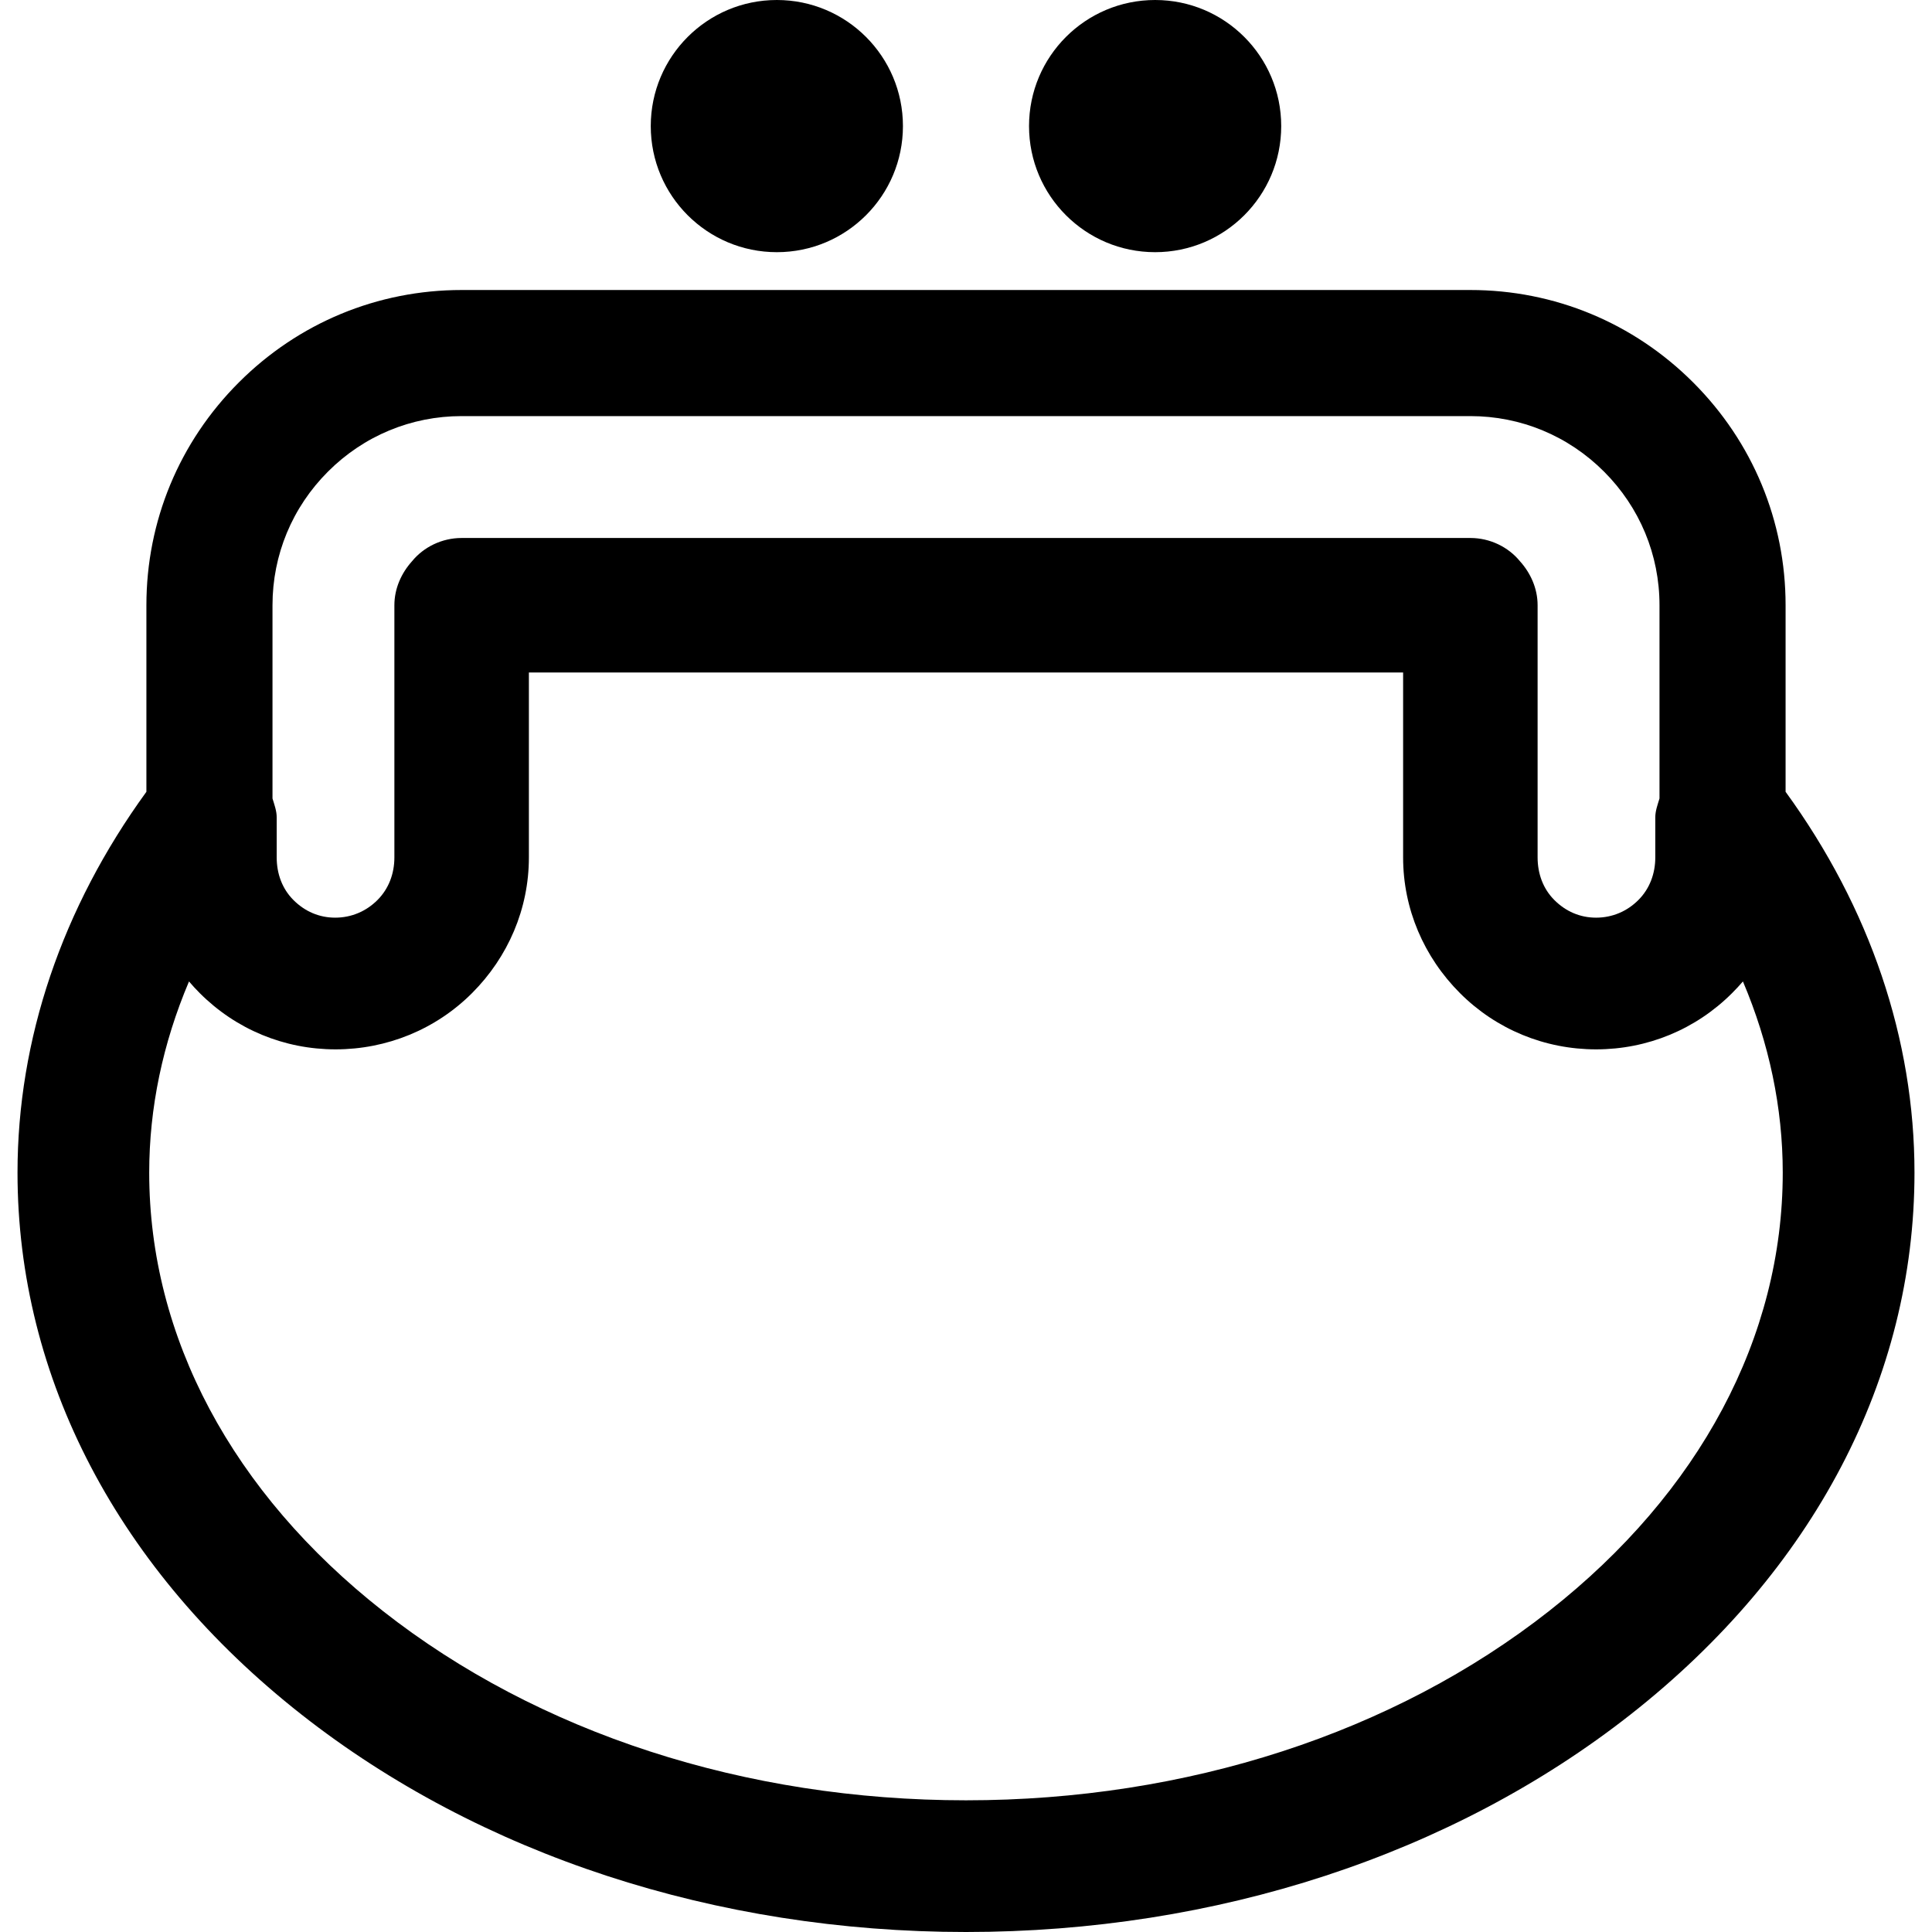
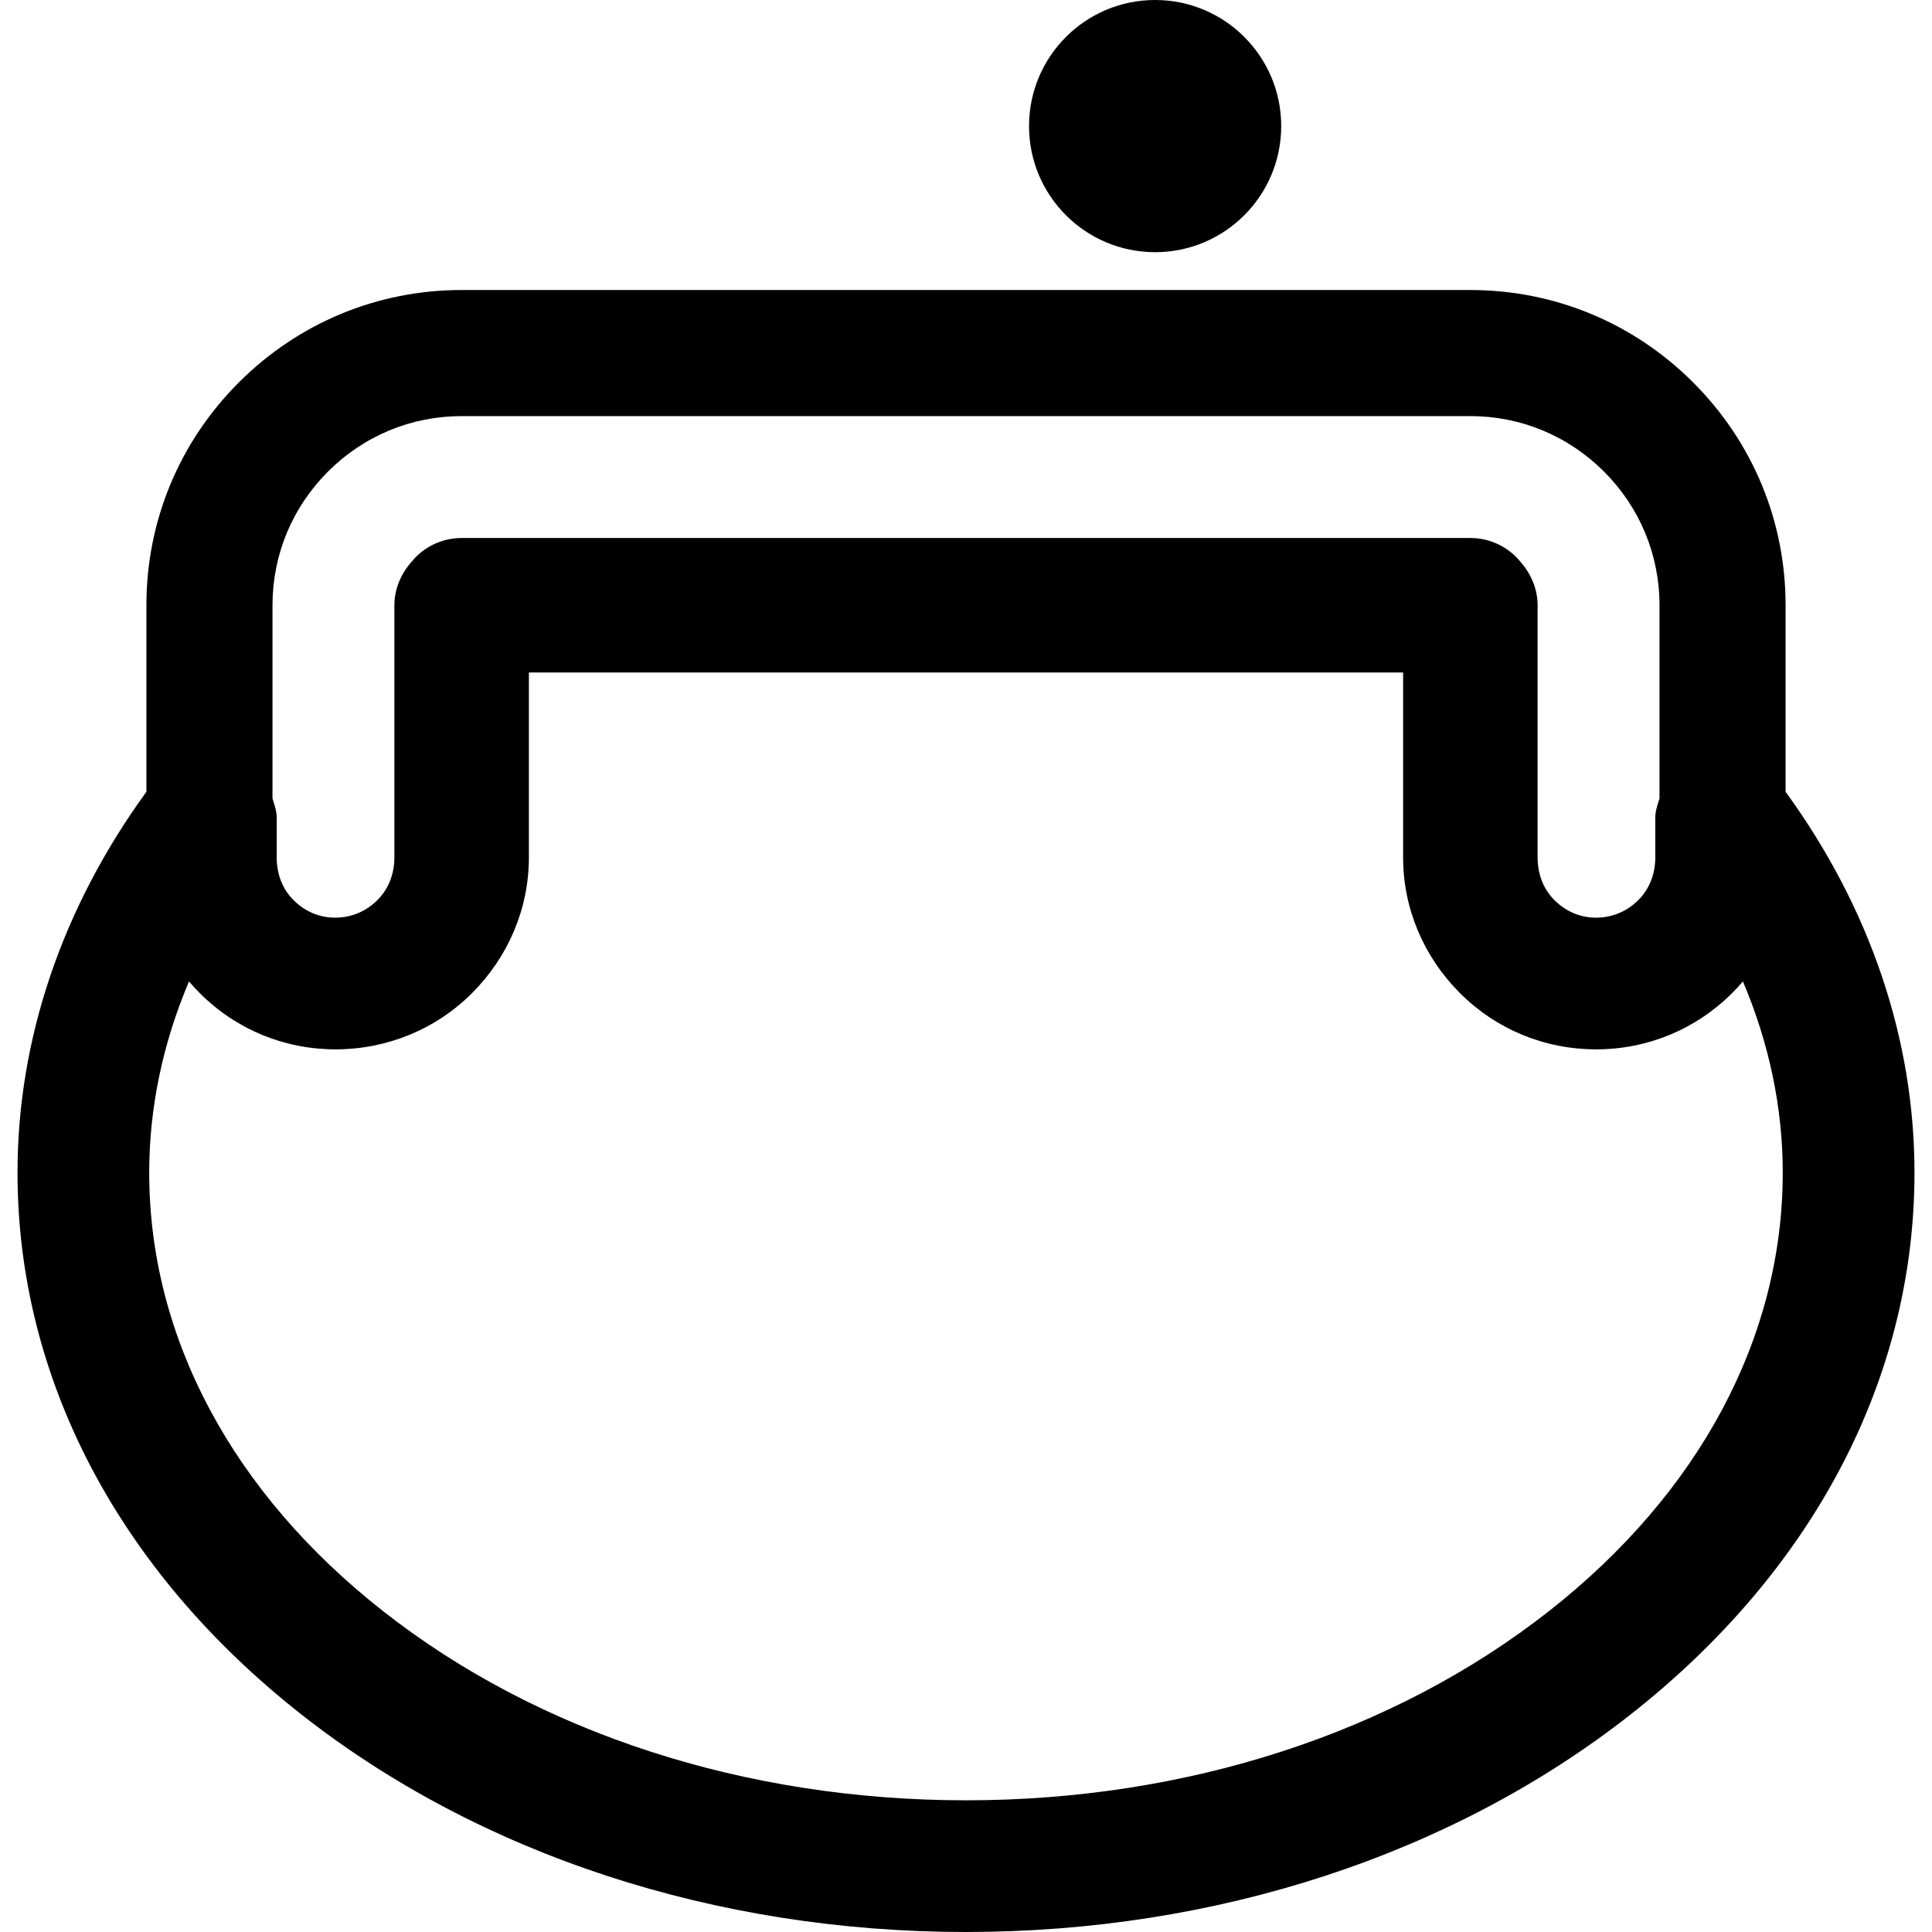
<svg xmlns="http://www.w3.org/2000/svg" fill="#000000" height="800px" width="800px" version="1.1" id="Layer_1" viewBox="0 0 512 512" xml:space="preserve">
  <g>
    <g>
-       <circle cx="205.873" cy="33.415" r="33.415" />
-     </g>
+       </g>
  </g>
  <g>
    <g>
      <circle cx="306.119" cy="33.415" r="33.415" />
    </g>
  </g>
  <g>
    <g>
      <path d="M473.2,209.831v-49.437c0-22.281-8.699-43.251-24.494-59.045c-15.794-15.794-36.764-24.494-59.045-24.494H122.337    c-22.28,0-43.251,8.699-59.045,24.494c-15.795,15.794-24.494,36.764-24.494,59.045v49.439    c-22.359,30.77-34.157,65.566-34.157,100.93c0,54.474,26.729,105.476,75.262,143.611C127.197,491.535,189.736,512,256.001,512    s128.803-20.465,176.097-57.625c48.533-38.135,75.261-89.137,75.261-143.611C507.359,275.38,495.561,240.584,473.2,209.831z     M72.214,160.394c0-13.355,5.223-25.934,14.707-35.417c9.483-9.483,22.061-14.706,35.416-14.706h267.324    c13.355,0,25.933,5.223,35.417,14.706c9.483,9.483,14.706,22.062,14.706,35.417V211.6c-0.478,1.596-1.114,3.276-1.114,5.002    v10.623c0,4.272-1.474,8.284-4.484,11.294c-3.012,3.012-6.93,4.67-11.202,4.67c-4.272,0-8.051-1.659-11.063-4.669    c-3.012-3.012-4.439-7.024-4.439-11.296v-66.831c0-4.499-1.902-8.588-4.699-11.682c-3.064-3.746-7.905-6.14-13.122-6.14H122.337    c-5.217,0-10.058,2.394-13.122,6.14c-2.796,3.094-4.699,7.183-4.699,11.682v66.831c0,4.272-1.474,8.284-4.484,11.294    c-3.012,3.012-6.93,4.67-11.202,4.67s-8.051-1.659-11.063-4.669c-3.012-3.012-4.439-7.024-4.439-11.296v-10.622    c0-1.728-0.636-3.406-1.114-5.002V160.394z M410.534,426.931c-41.172,32.352-96.054,50.168-154.533,50.168    s-113.361-17.816-154.533-50.168C61.533,395.555,39.542,354.3,39.542,310.764c0-17.178,3.592-34.282,10.546-50.668    c0.906,1.067,1.86,2.103,2.862,3.104c9.604,9.602,22.379,14.891,35.973,14.891s26.554-5.289,36.159-14.892    c9.604-9.605,15.078-22.381,15.078-35.974v-49.009H371.84v49.009c0,13.593,5.475,26.369,15.079,35.975    c9.604,9.603,22.472,14.891,36.065,14.891s26.415-5.289,36.021-14.892c1.003-1.002,1.98-2.039,2.888-3.108    c6.952,16.38,10.554,33.486,10.554,50.672C472.446,354.3,450.466,395.555,410.534,426.931z" />
    </g>
  </g>
</svg>